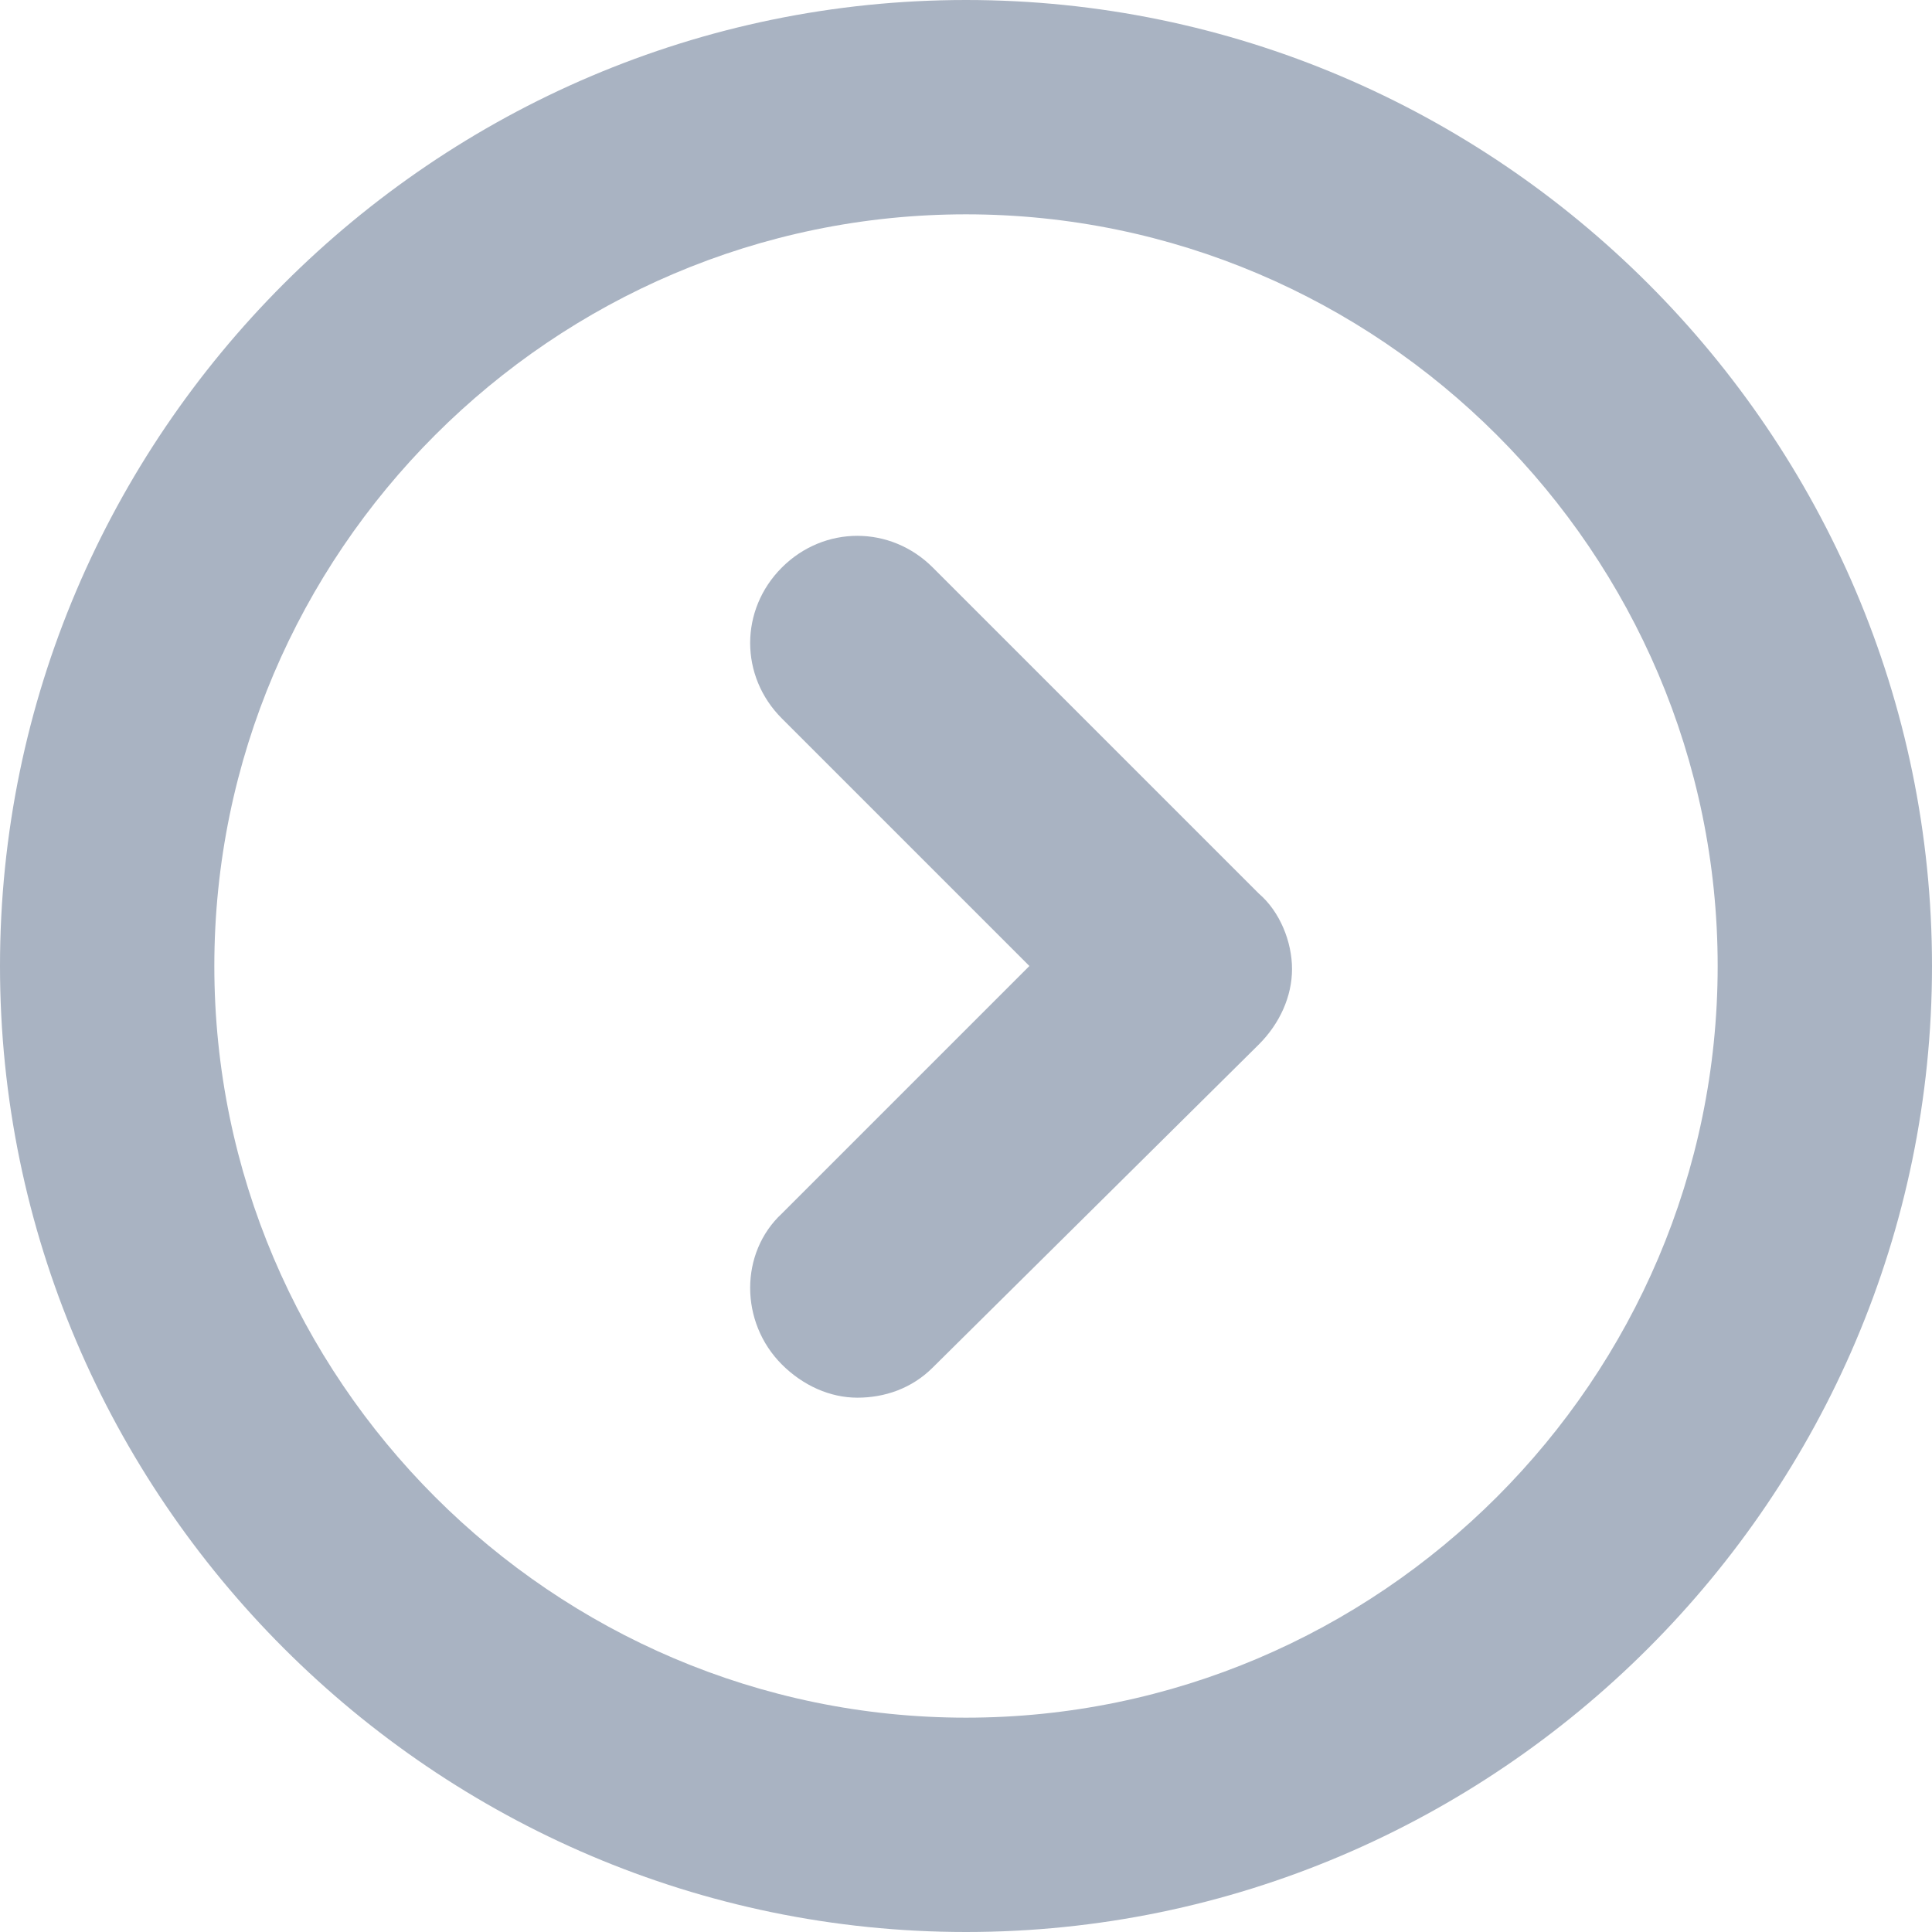
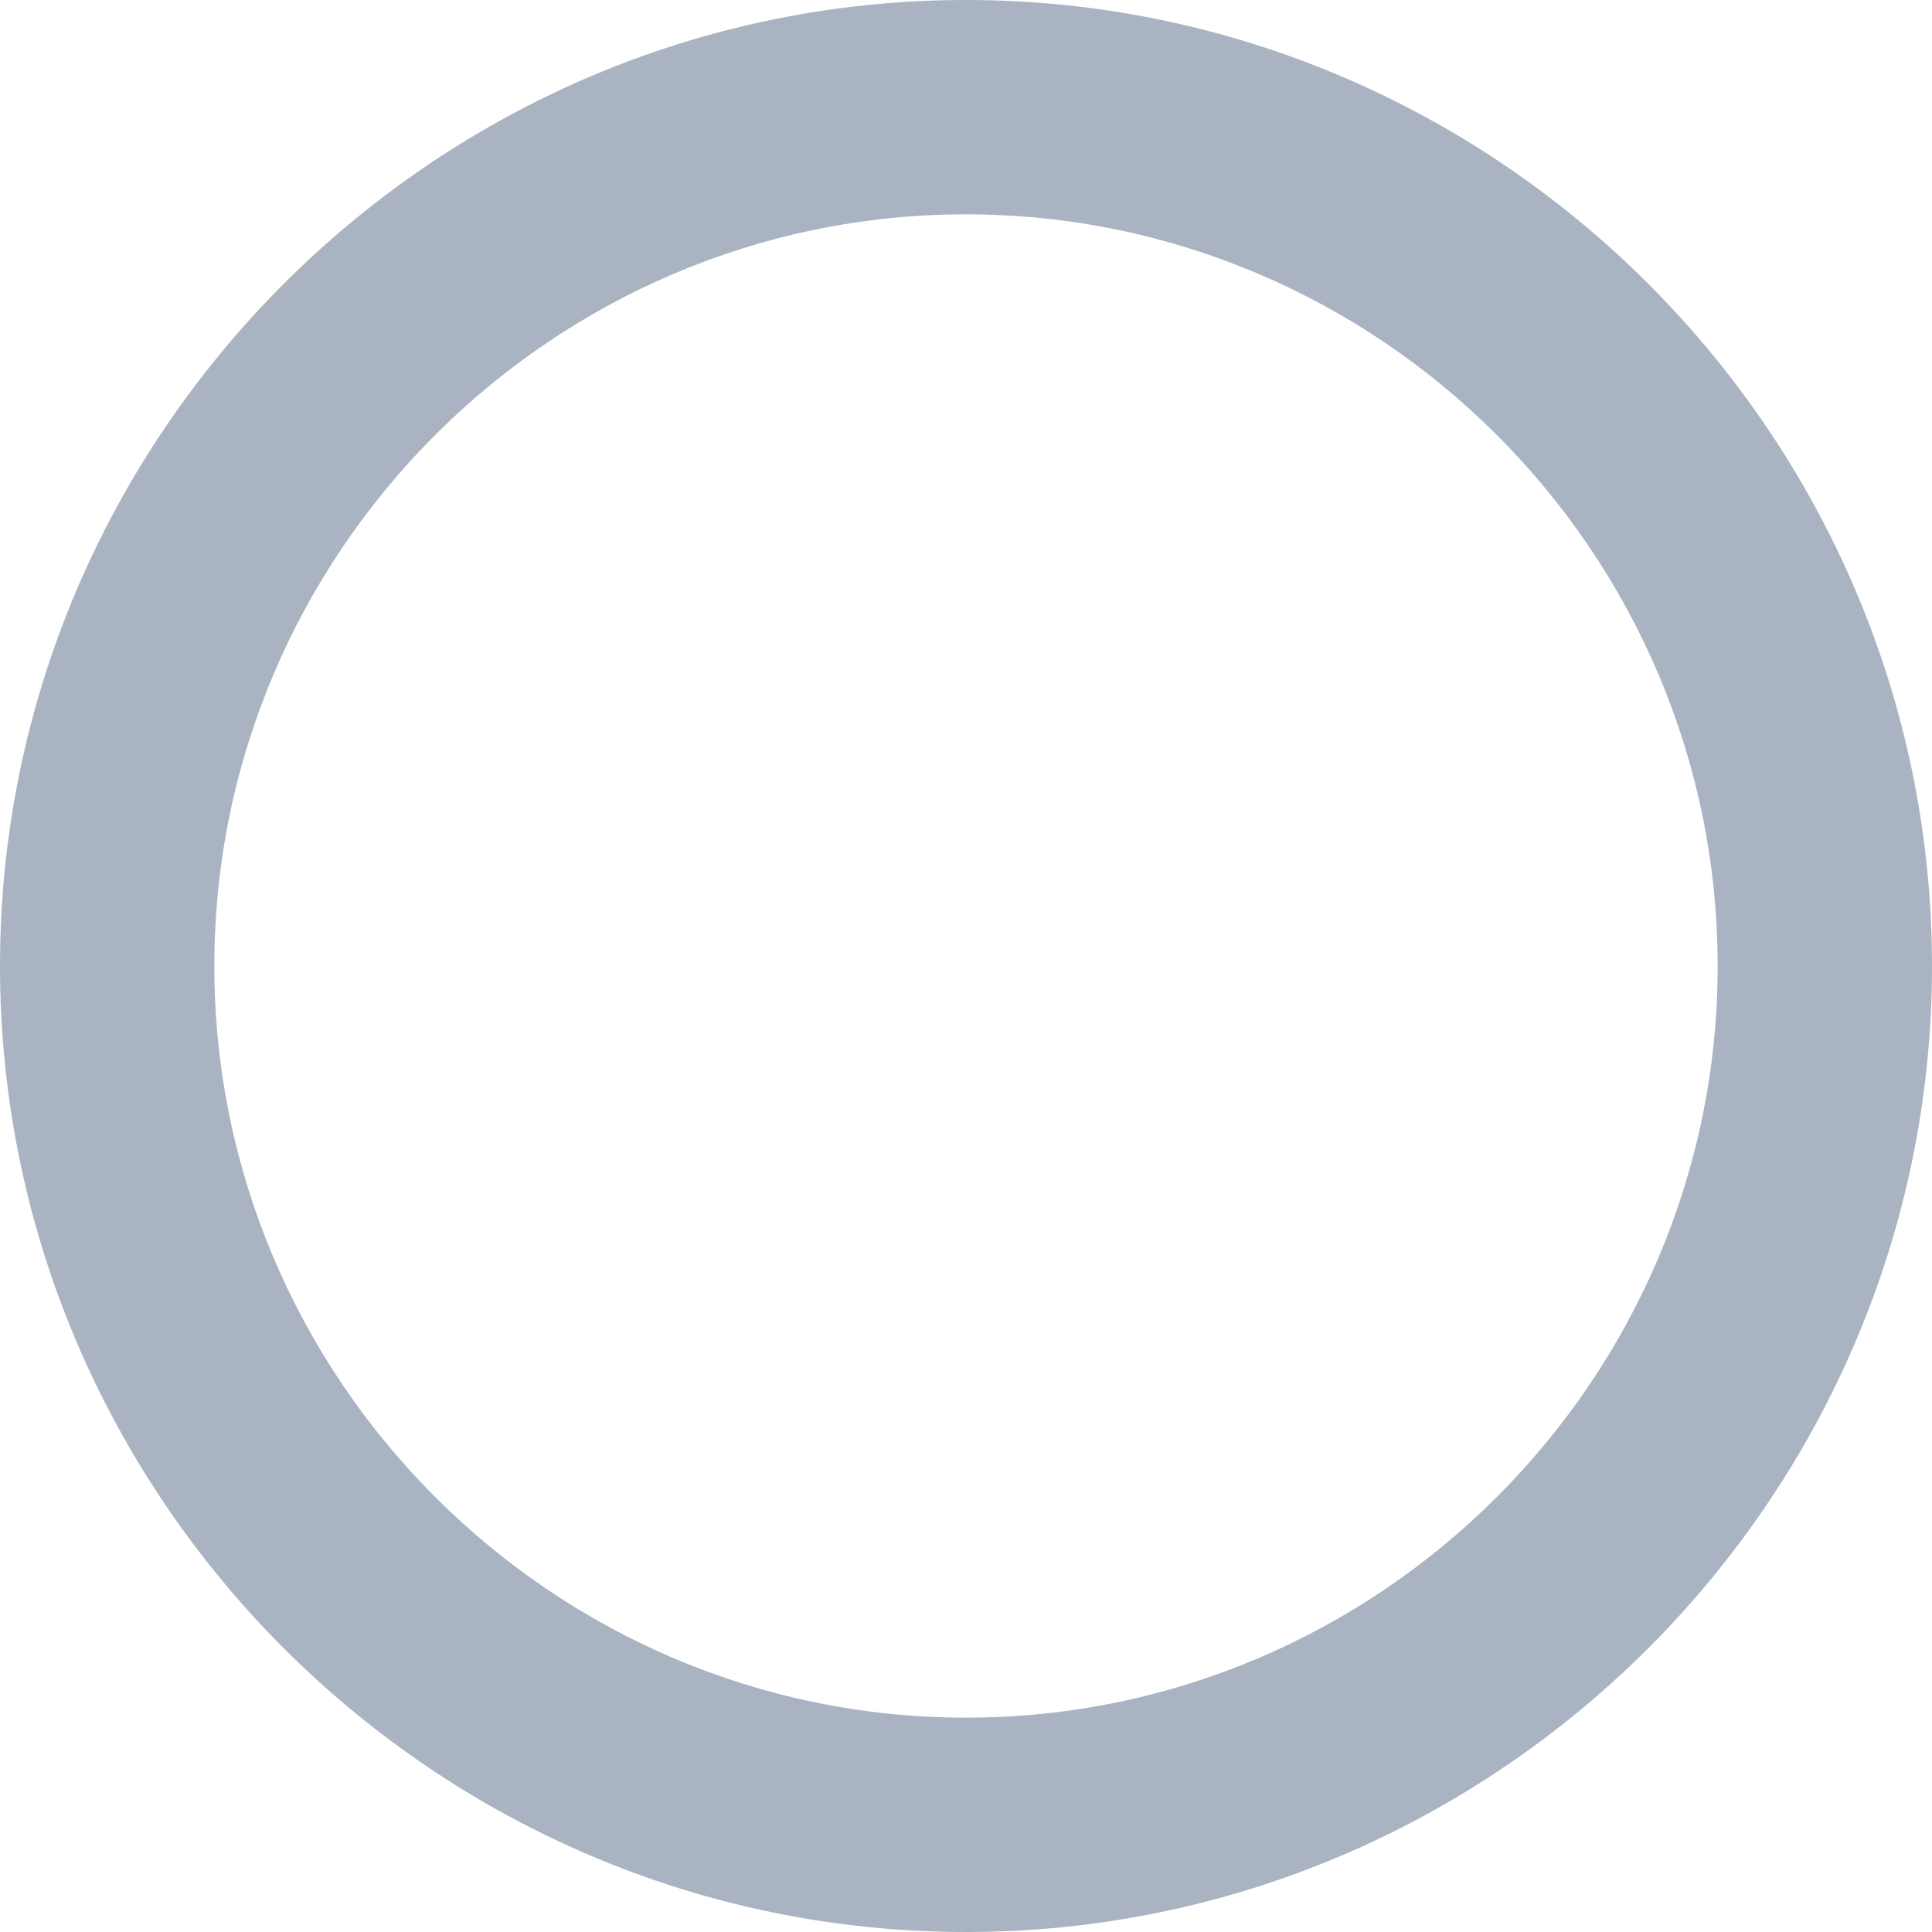
<svg xmlns="http://www.w3.org/2000/svg" version="1.1" id="Layer_1" x="0px" y="0px" viewBox="0 0 64 64" style="enable-background:new 0 0 64 64;" xml:space="preserve">
  <style type="text/css">
	.st0{fill:#A9B3C2;}
</style>
  <g>
-     <path class="st0" d="M25.9,45.2c0.7,0.7,1.6,1.1,2.5,1.1c0.9,0,1.8-0.3,2.5-1l10.8-10.7c0.7-0.7,1.1-1.6,1.1-2.5   c0-0.9-0.4-1.9-1.1-2.5L30.9,18.8c-1.4-1.4-3.6-1.4-5,0c-1.4,1.4-1.4,3.6,0,5l8.2,8.2l-8.2,8.2C24.5,41.5,24.5,43.8,25.9,45.2z" />
    <path class="st0" d="M32,64c17.6,0,32-14.4,32-32S49.6,0,32,0S0,14.4,0,32S14.4,64,32,64z M32,7.1c13.7,0,24.9,11.2,24.9,24.9   S45.7,56.9,32,56.9S7.1,45.7,7.1,32S18.3,7.1,32,7.1z" />
  </g>
</svg>